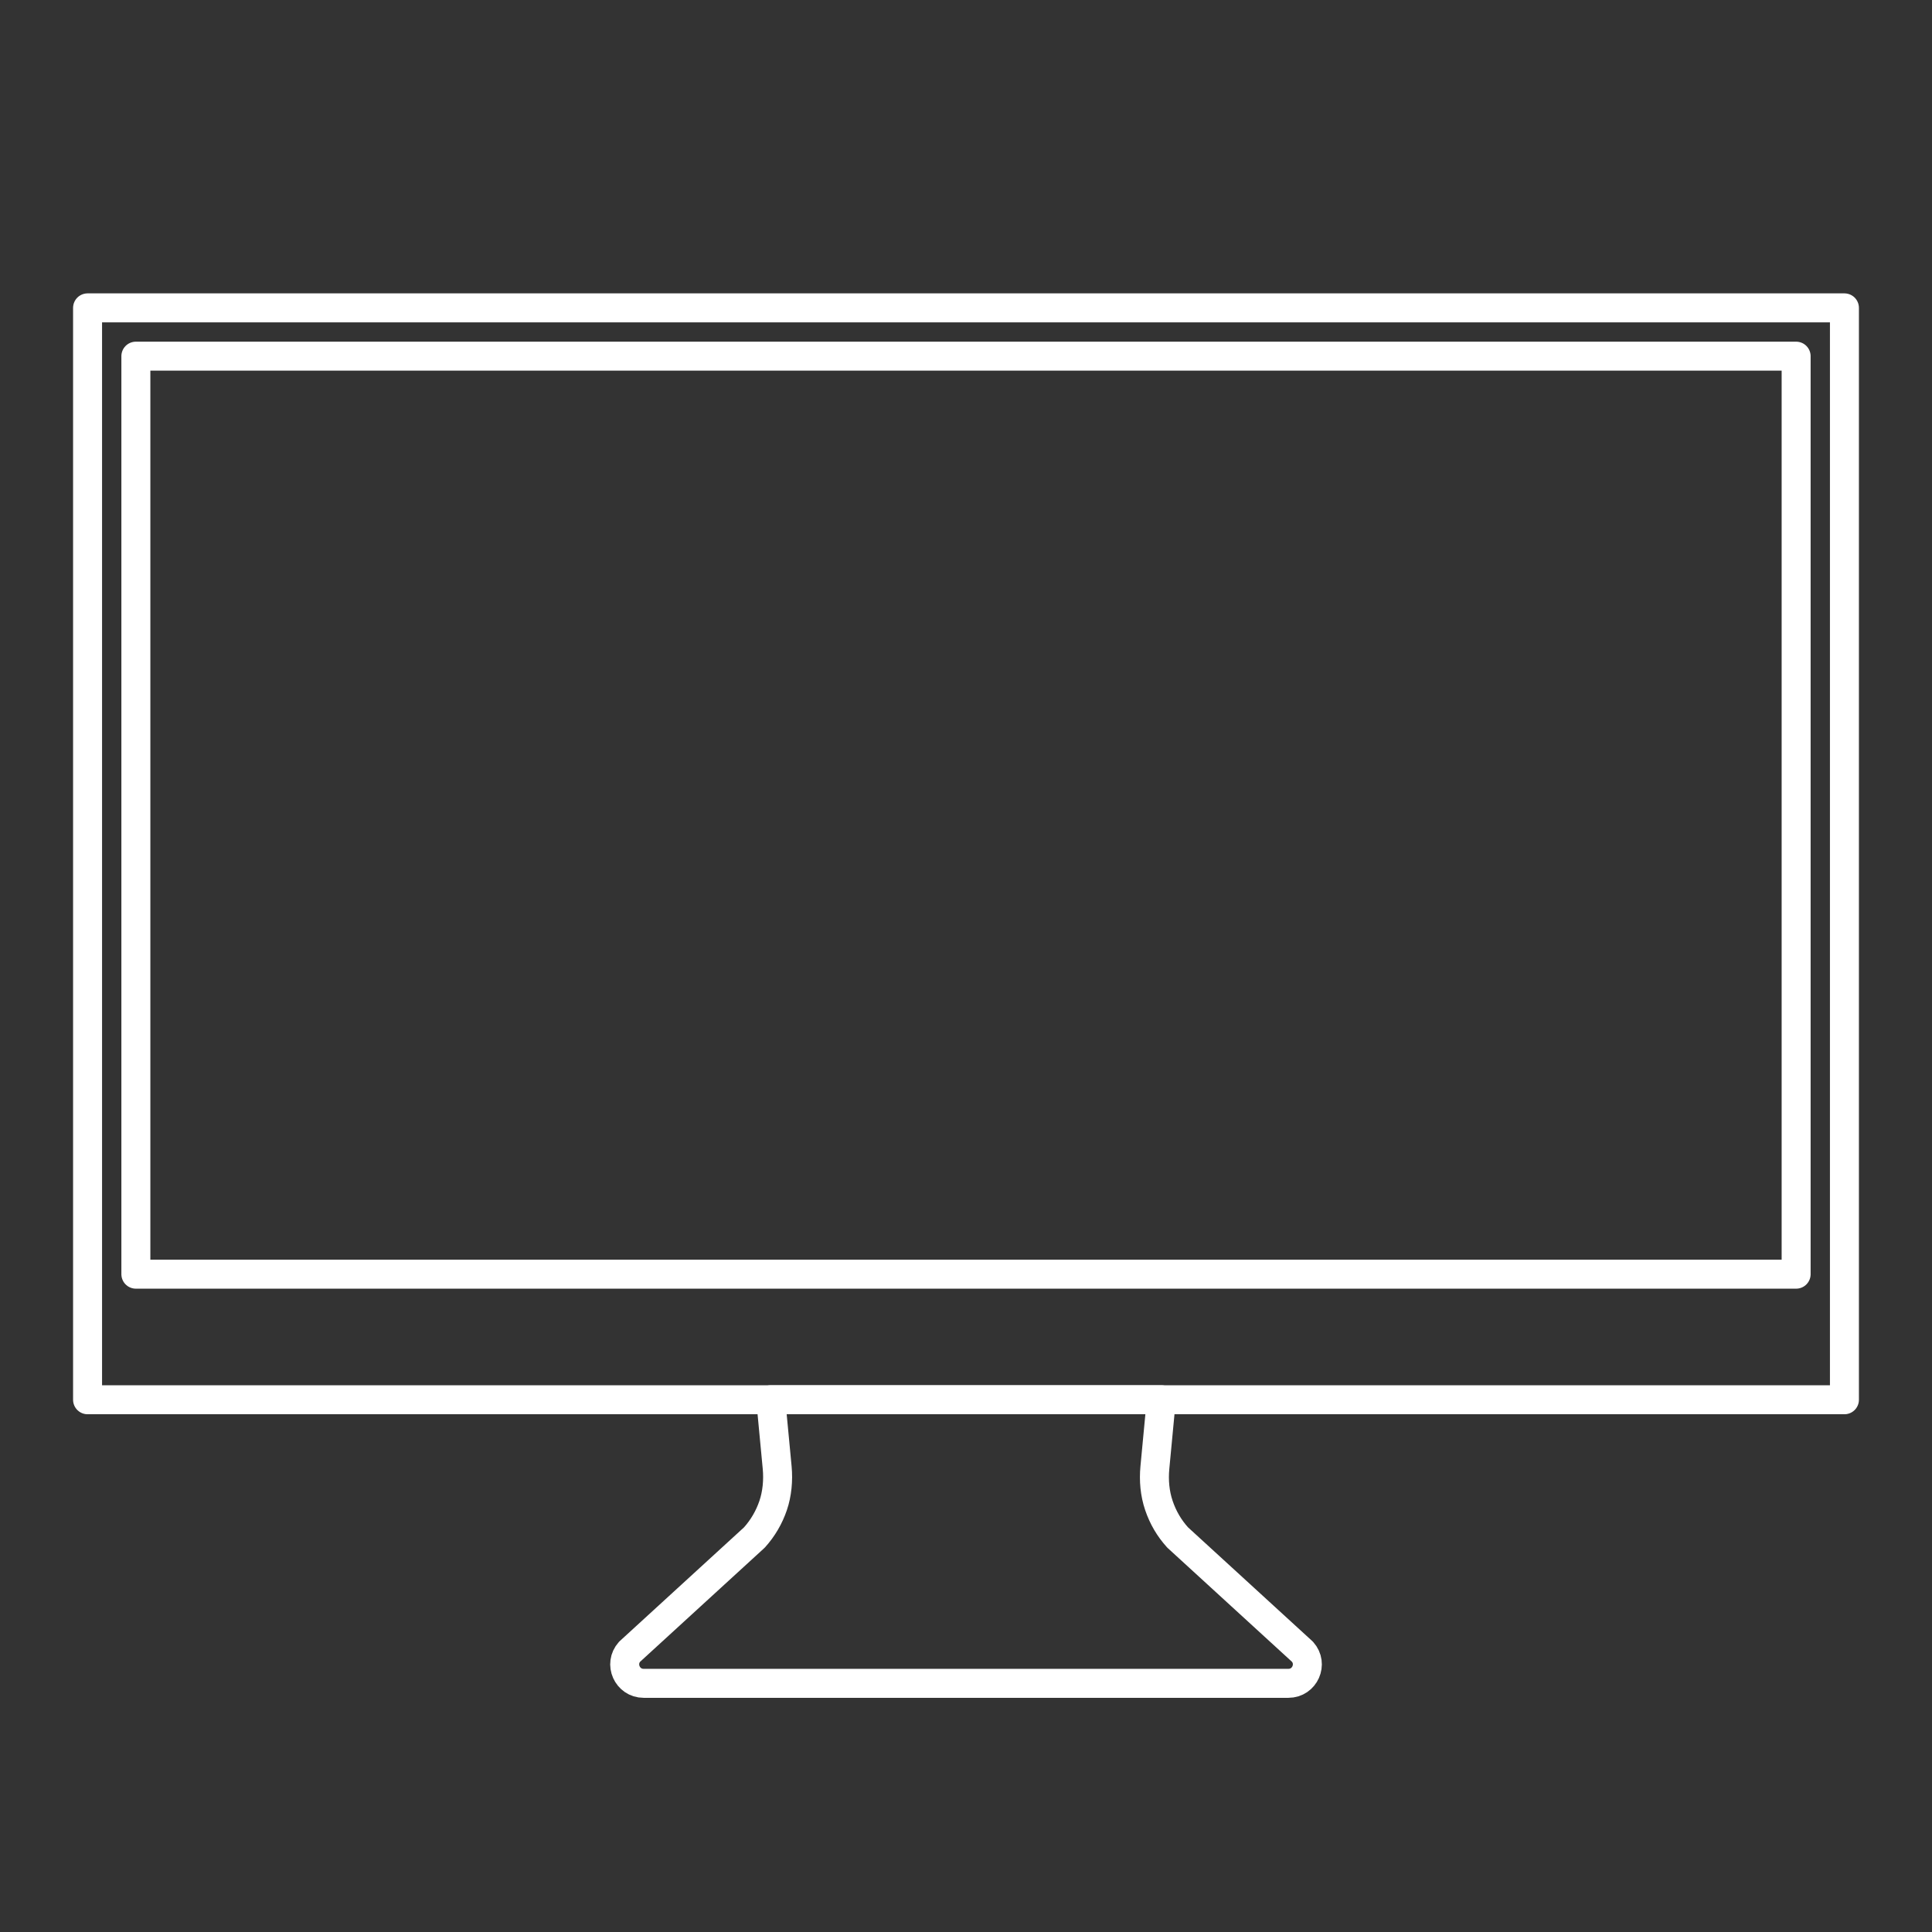
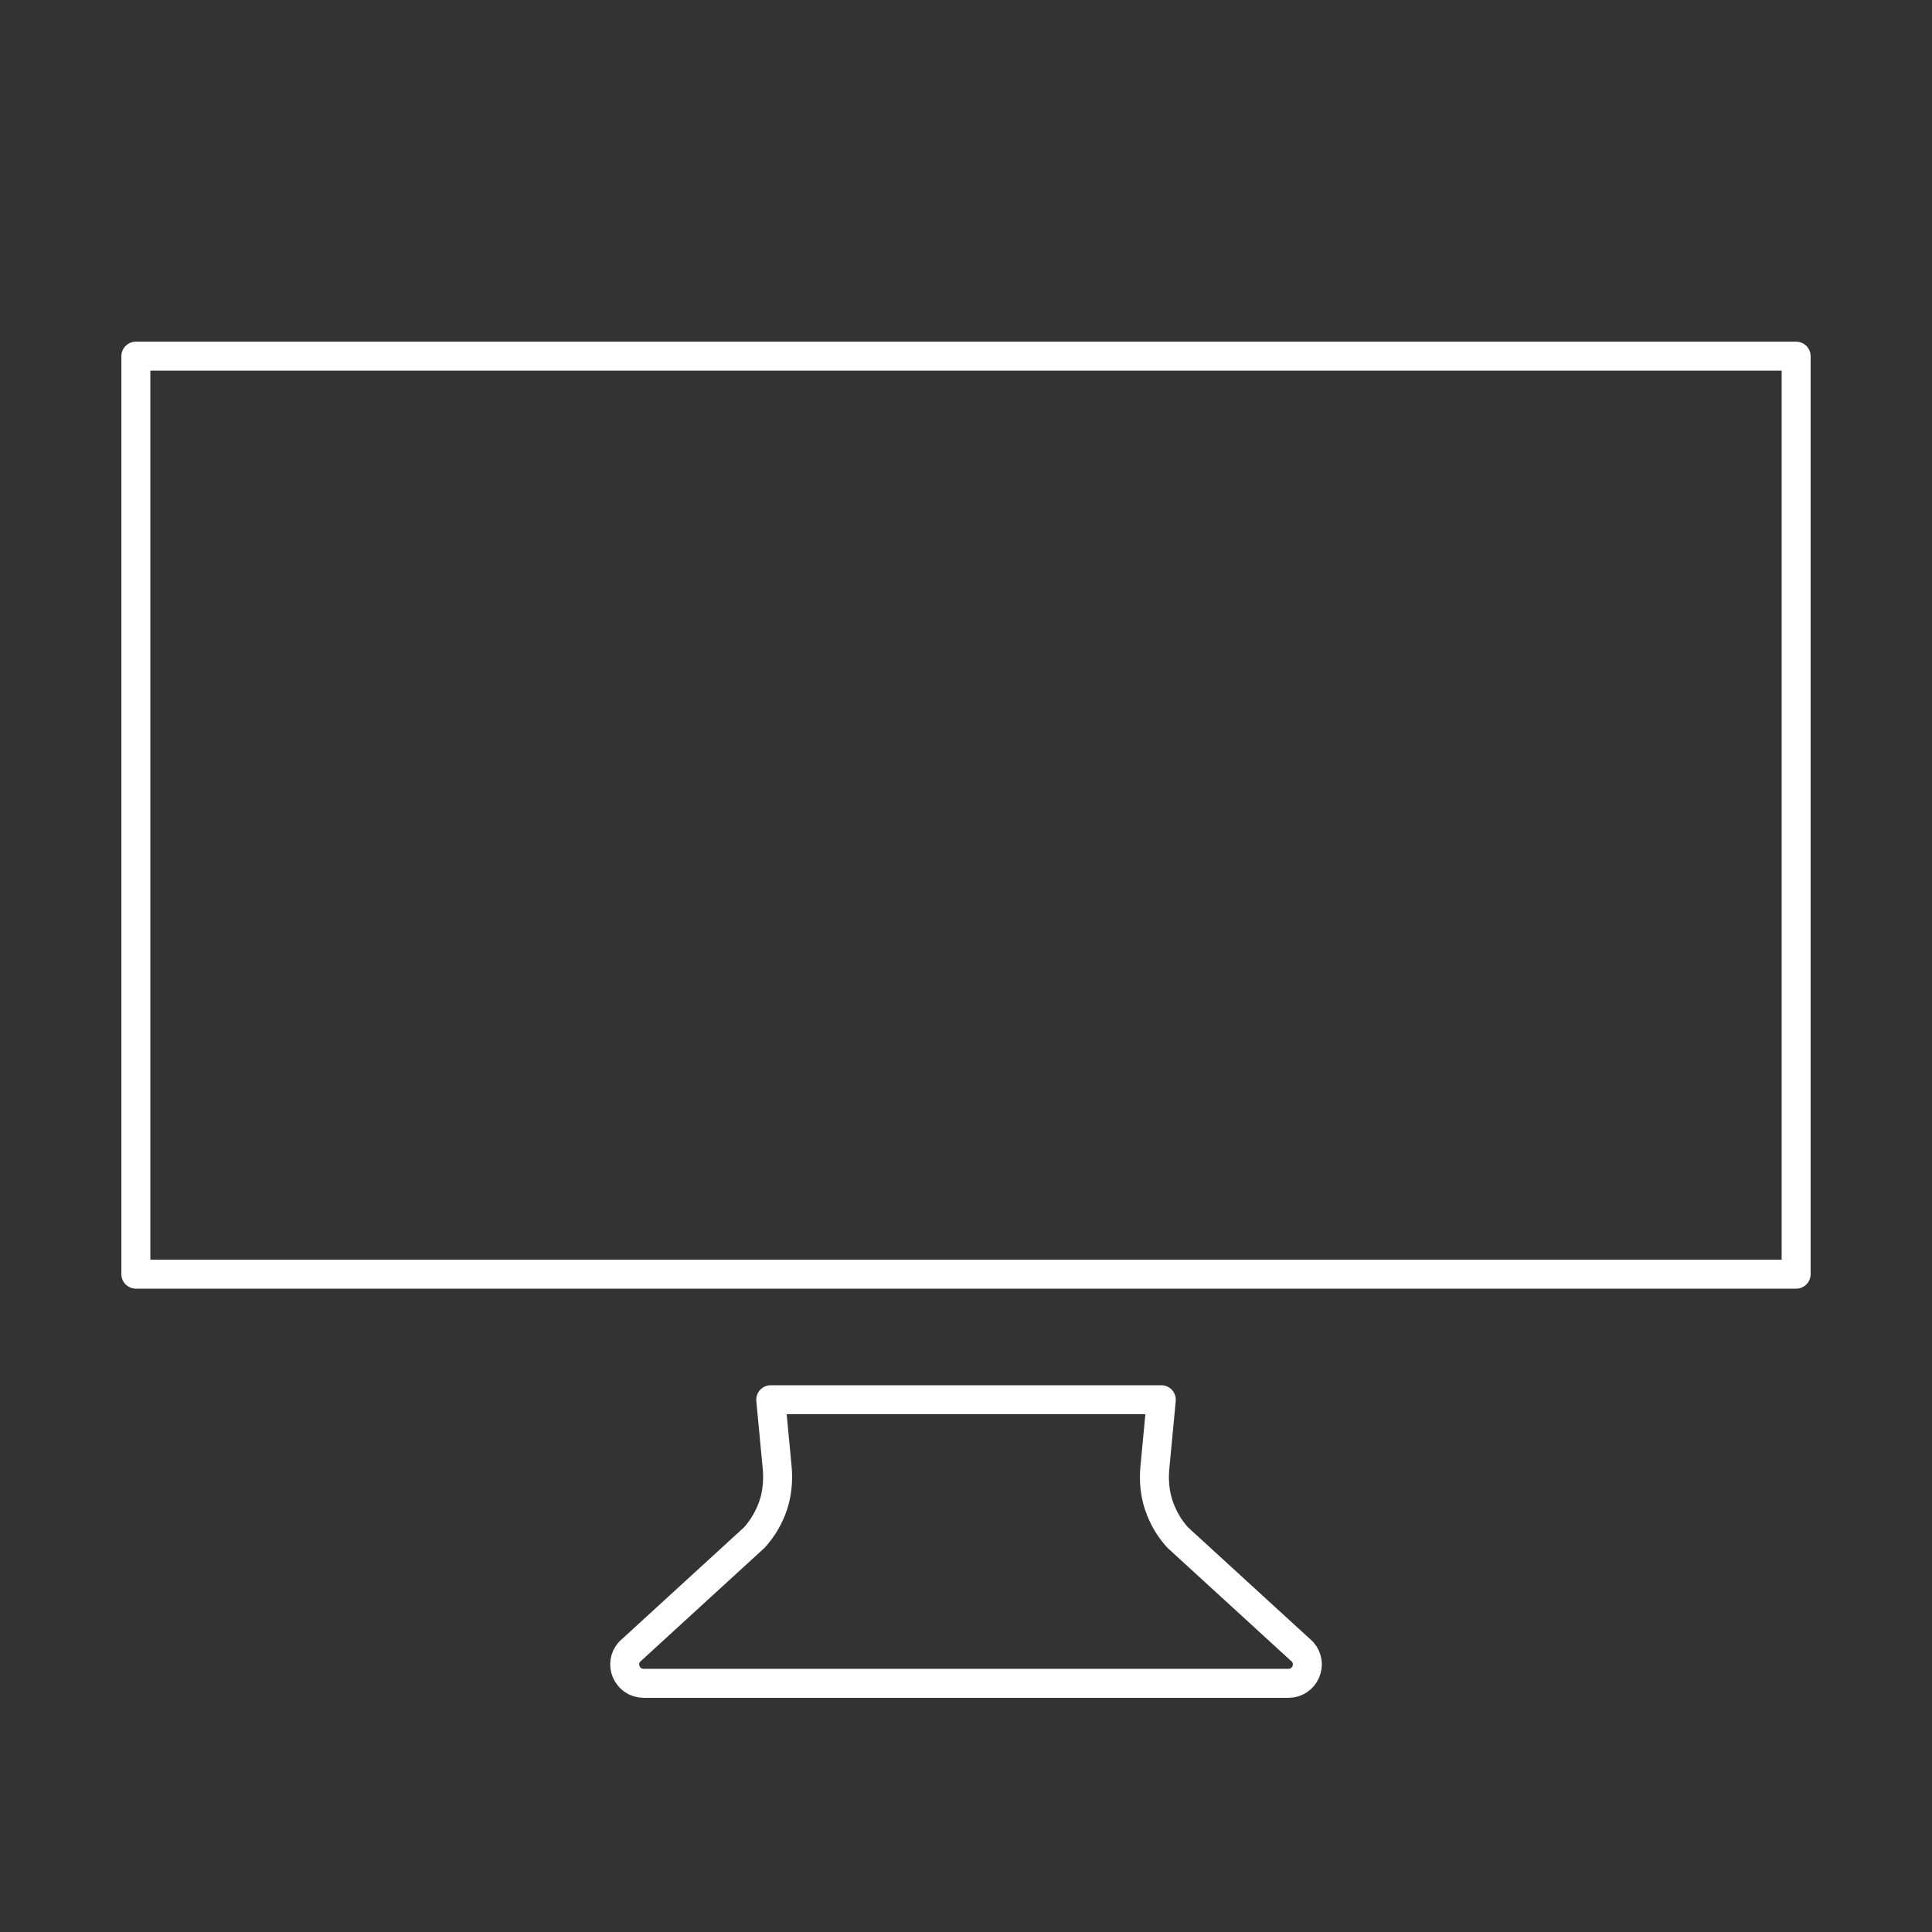
<svg xmlns="http://www.w3.org/2000/svg" id="_一體式電腦" viewBox="0 0 800 800">
  <rect x="0" y="0" width="800" height="800" fill="#333333" stroke="none" />
  <defs>
    <style>.cls-1{fill:none;stroke:#ffffff;stroke-linejoin:round;stroke-width:12px;}</style>
  </defs>
-   <rect class="cls-1" x="36.26" y="127.48" width="727.48" height="452.13" />
  <rect class="cls-1" x="209.94" y="-6.2" width="380.13" height="687.48" transform="translate(737.54 -62.46) rotate(90)" />
  <path class="cls-1" d="M533.48,697.03h-266.96c-6.78,0-10.36-8.04-5.82-13.08l51.67-47.3c3.49-3.87,6.12-8.39,7.77-13.25s2.17-10.41,1.67-15.71l-2.66-28.09h161.72l-2.66,28.09c-.5,5.3-.04,10.67,1.67,15.71s4.27,9.38,7.77,13.25l51.67,47.3c4.54,5.04.97,13.08-5.82,13.08Z" />
</svg>